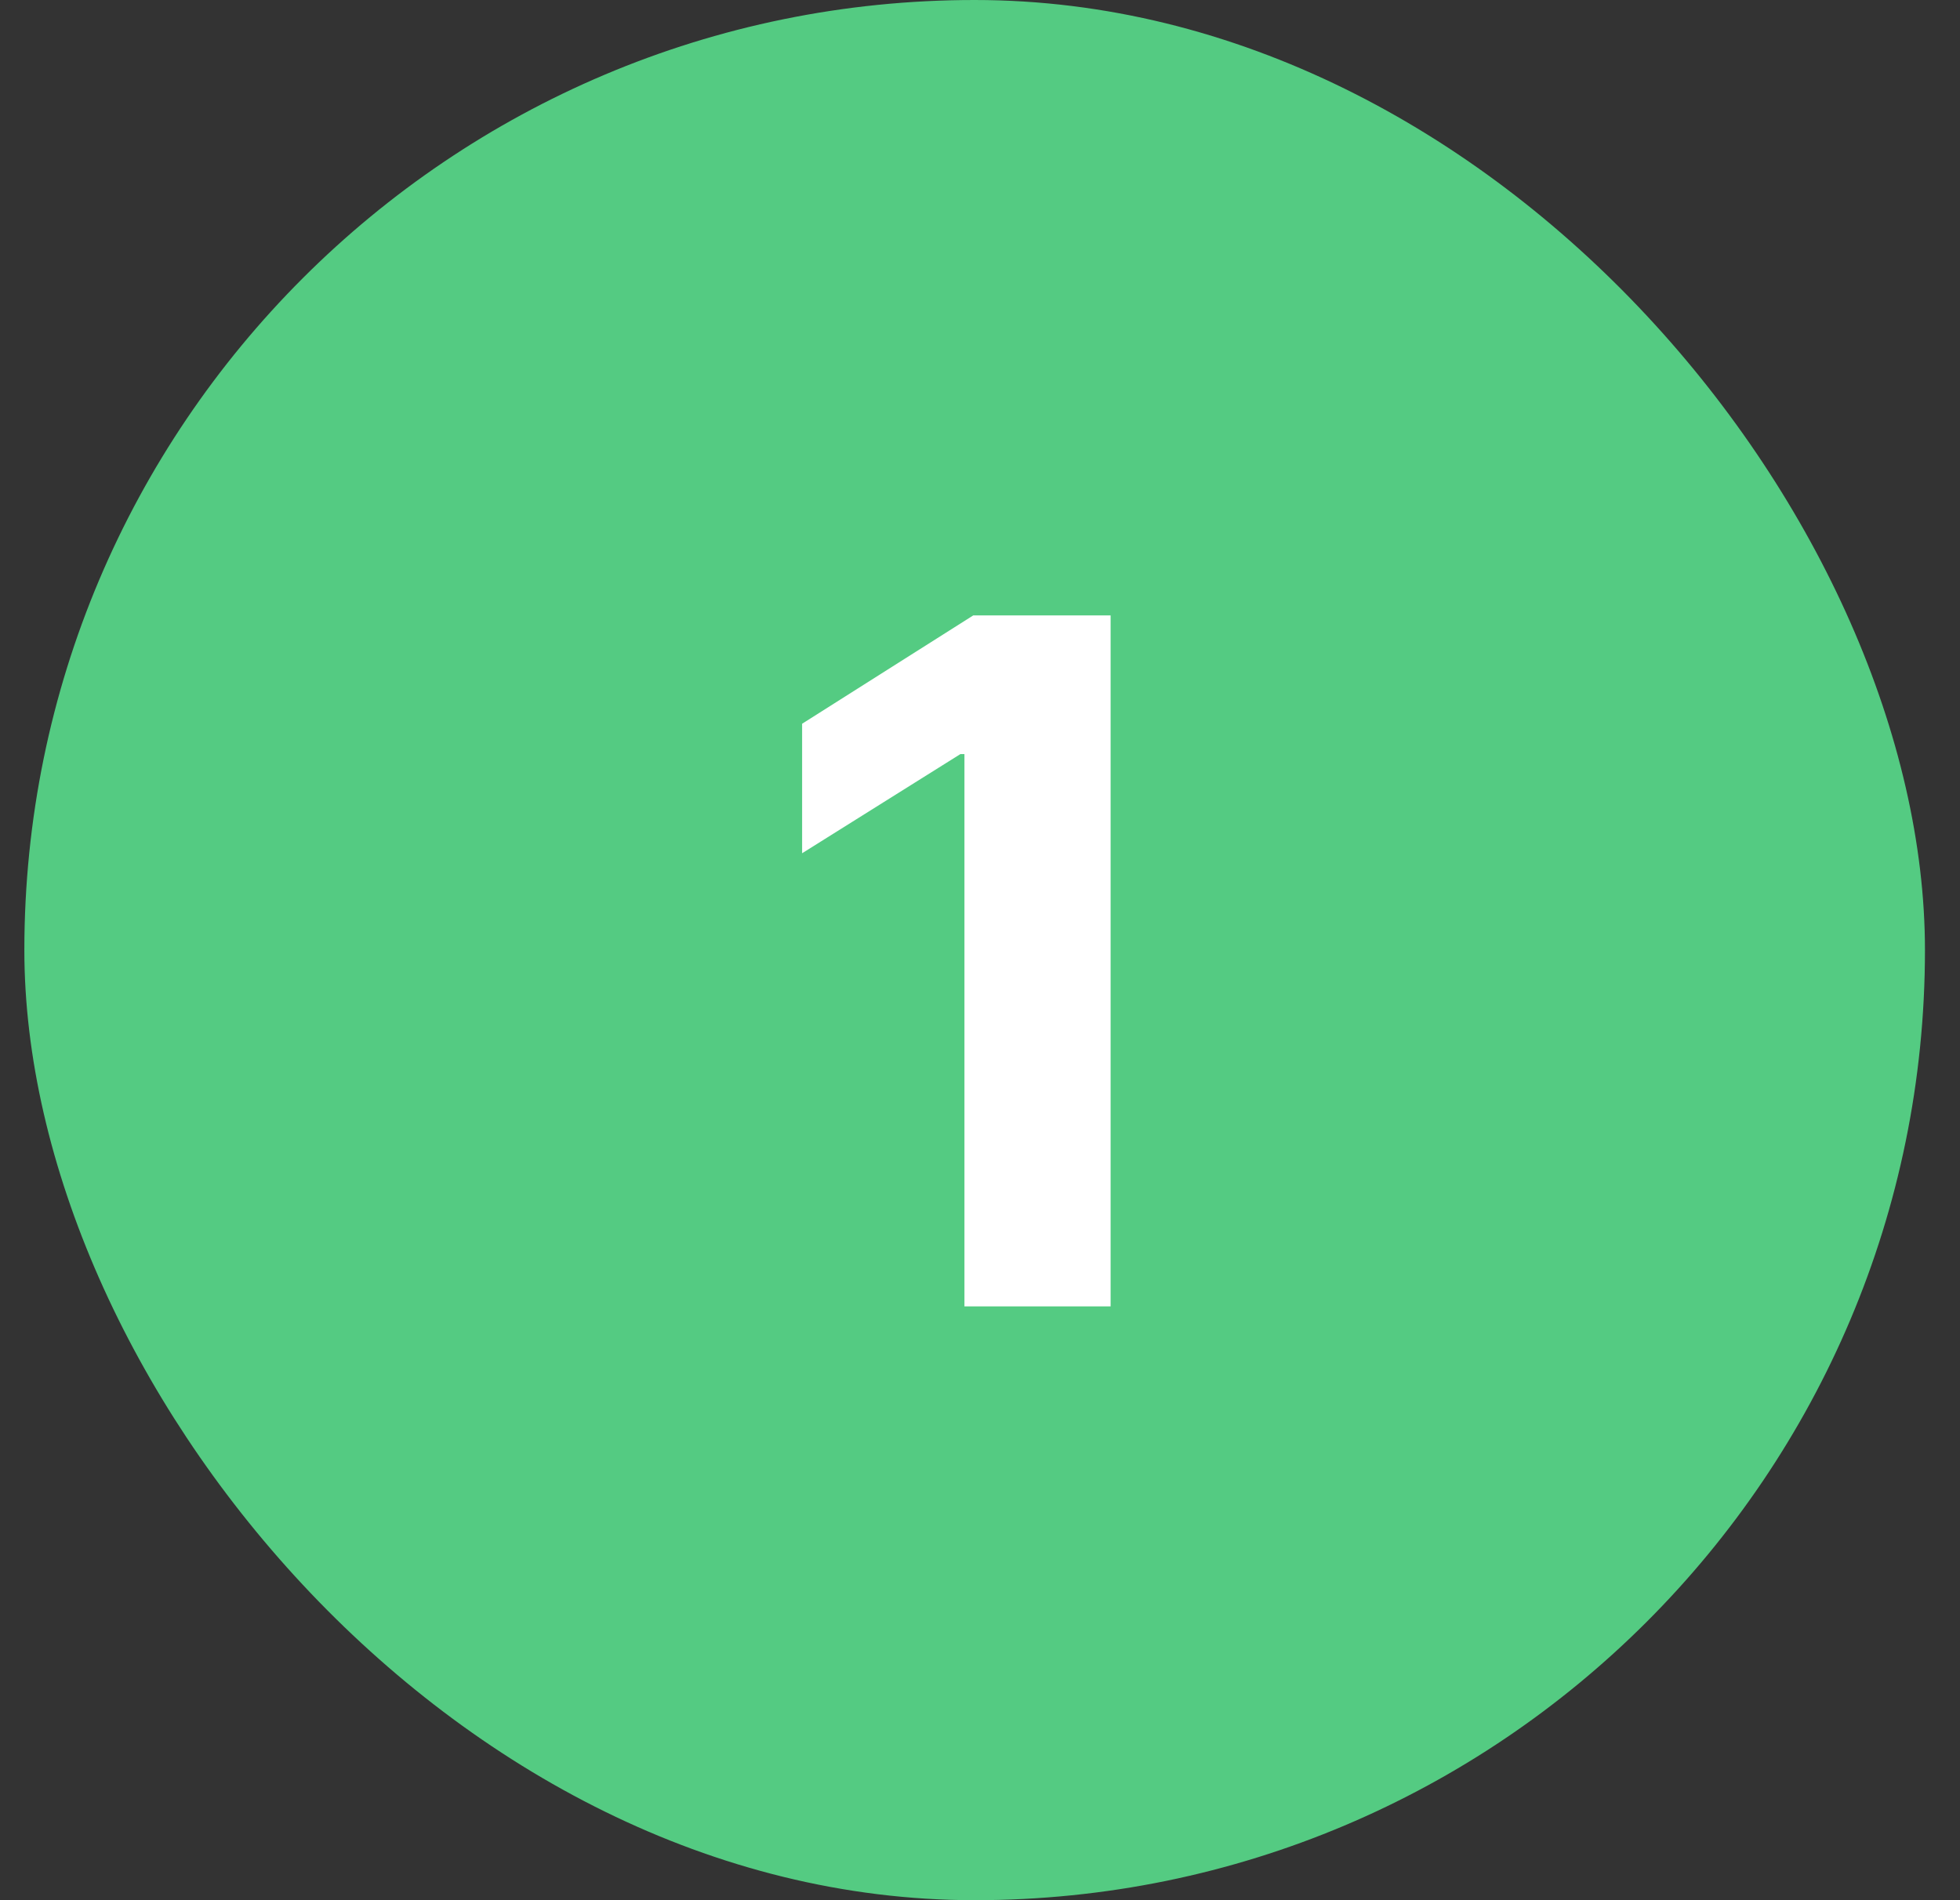
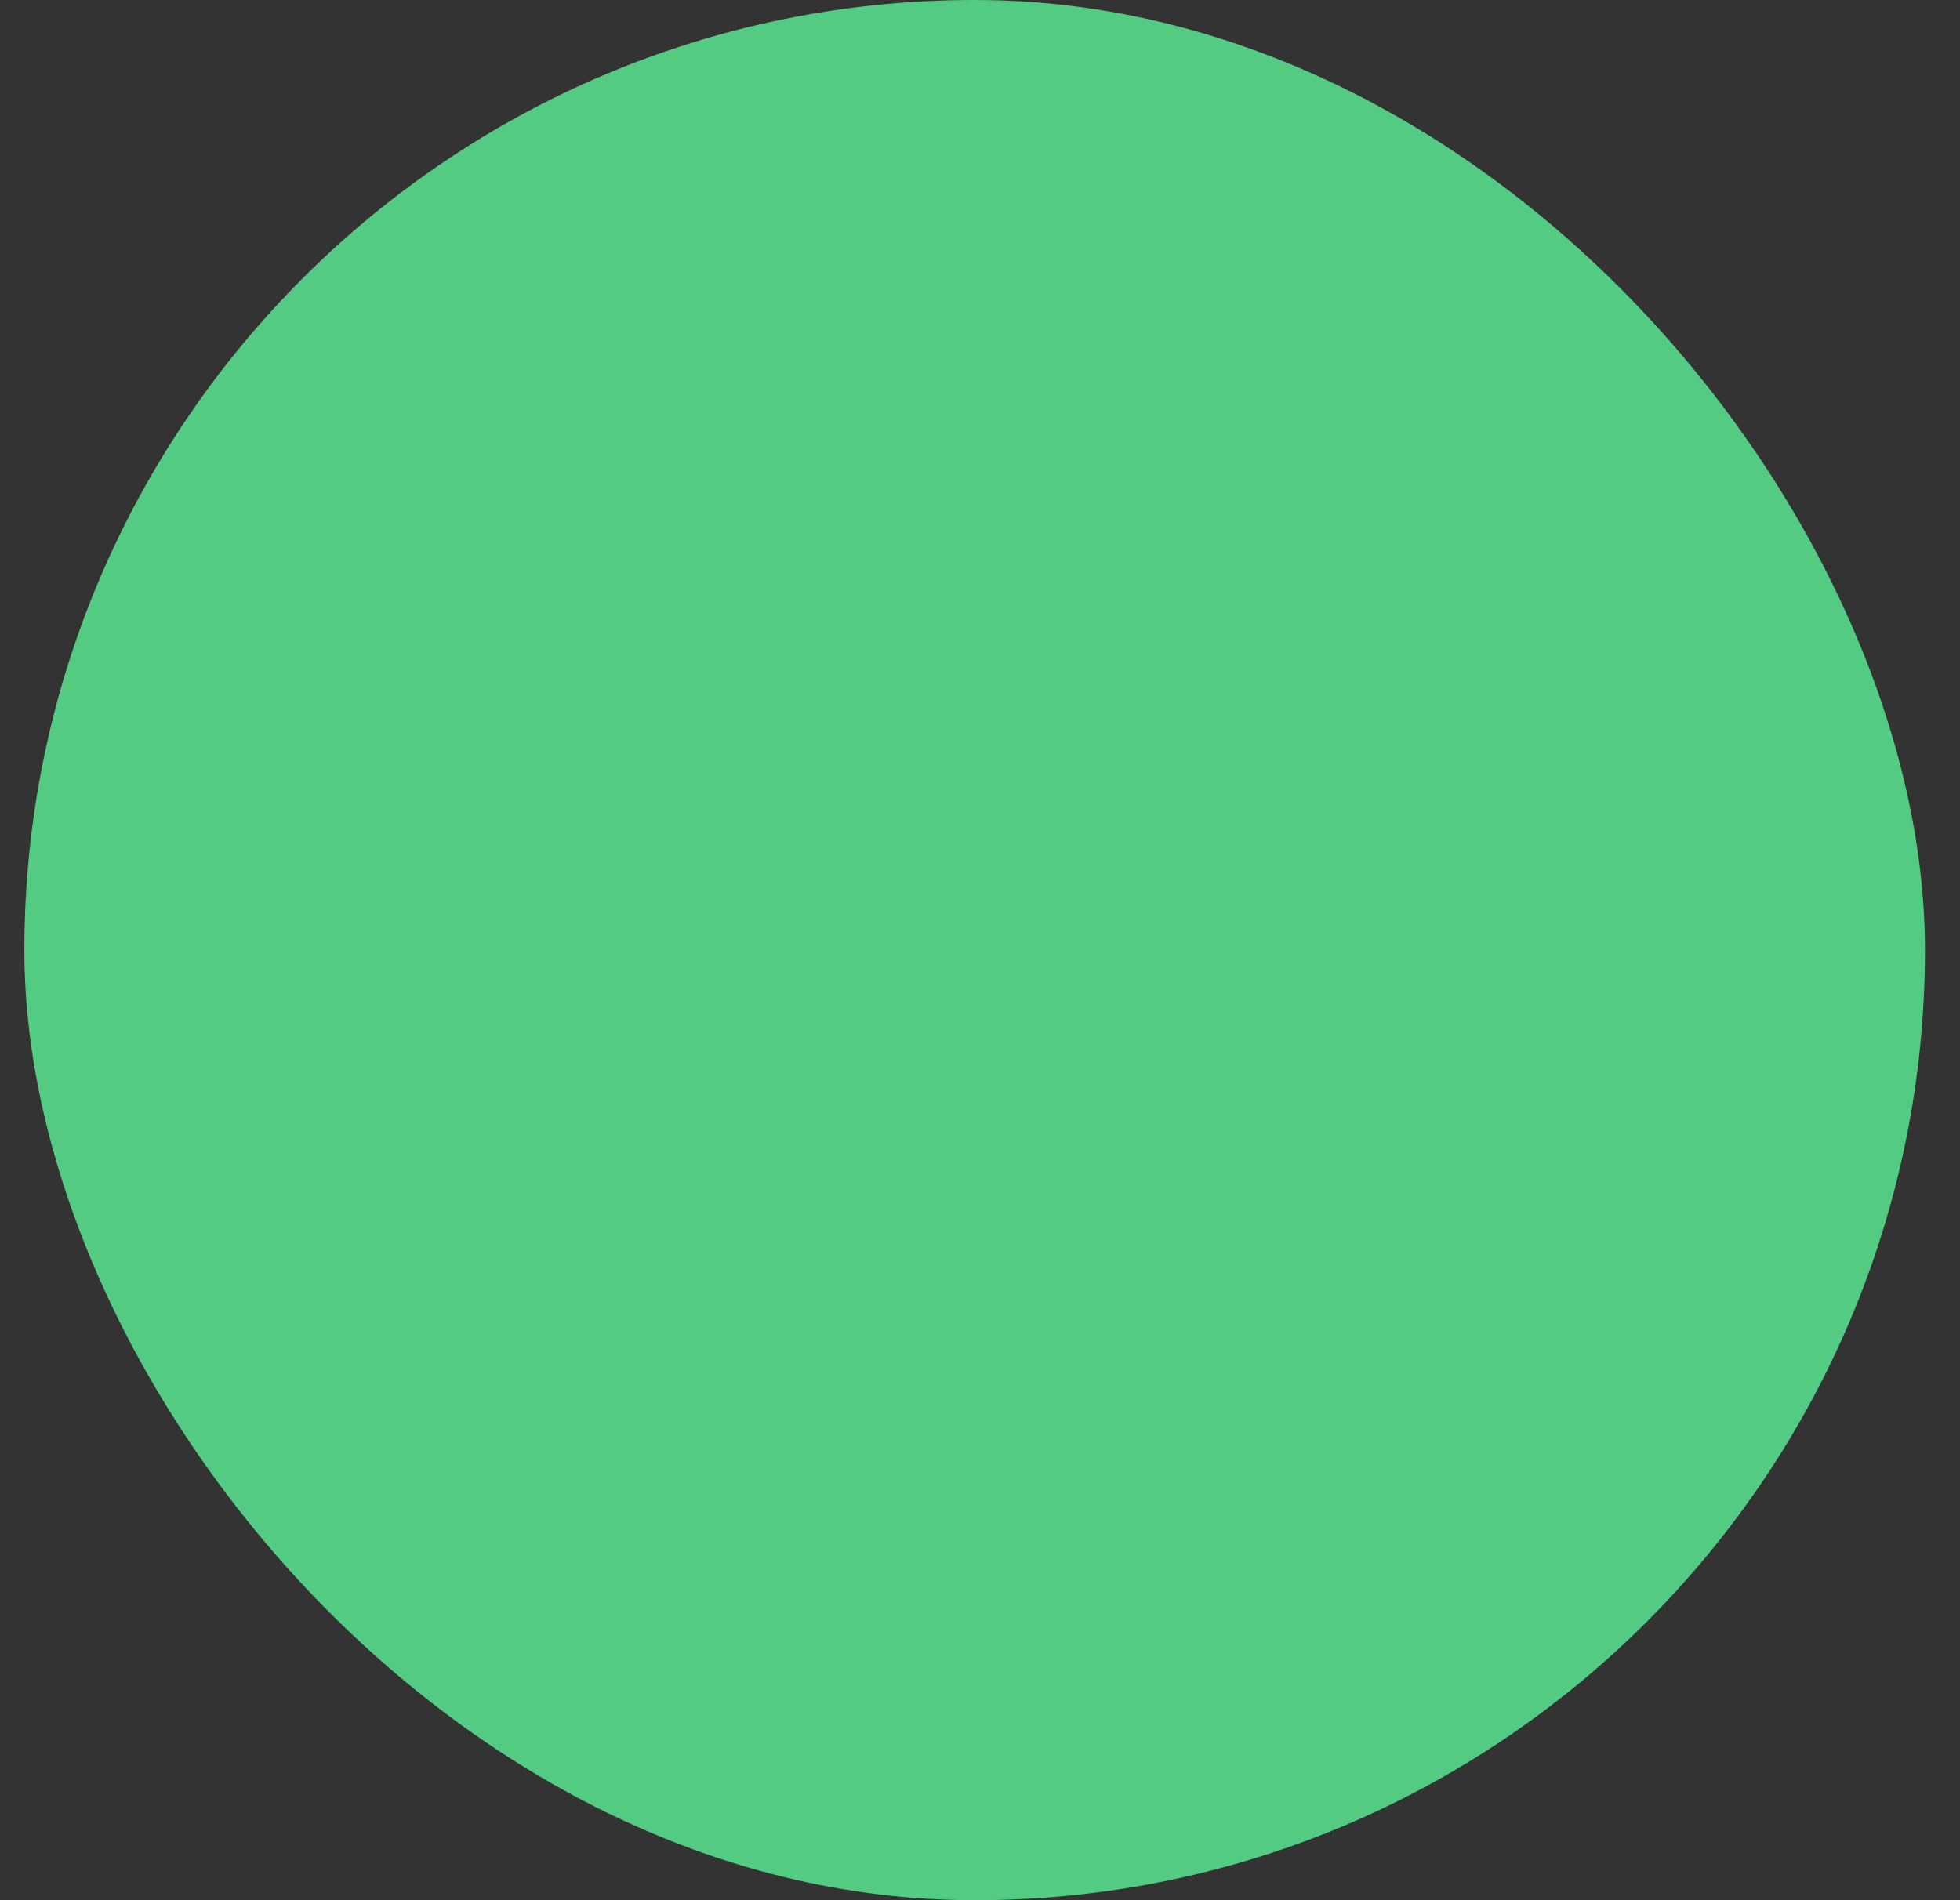
<svg xmlns="http://www.w3.org/2000/svg" width="33" height="32" viewBox="0 0 33 32" fill="none">
  <rect x="0" y="0" width="33" height="32" fill="#333333" stroke="none" />
  <rect x="0.41" width="32" height="32" rx="16" fill="#54CB82" />
-   <path d="M18.699 10.364V22H16.238V12.699H16.17L13.505 14.369V12.188L16.386 10.364H18.699Z" fill="white" />
</svg>